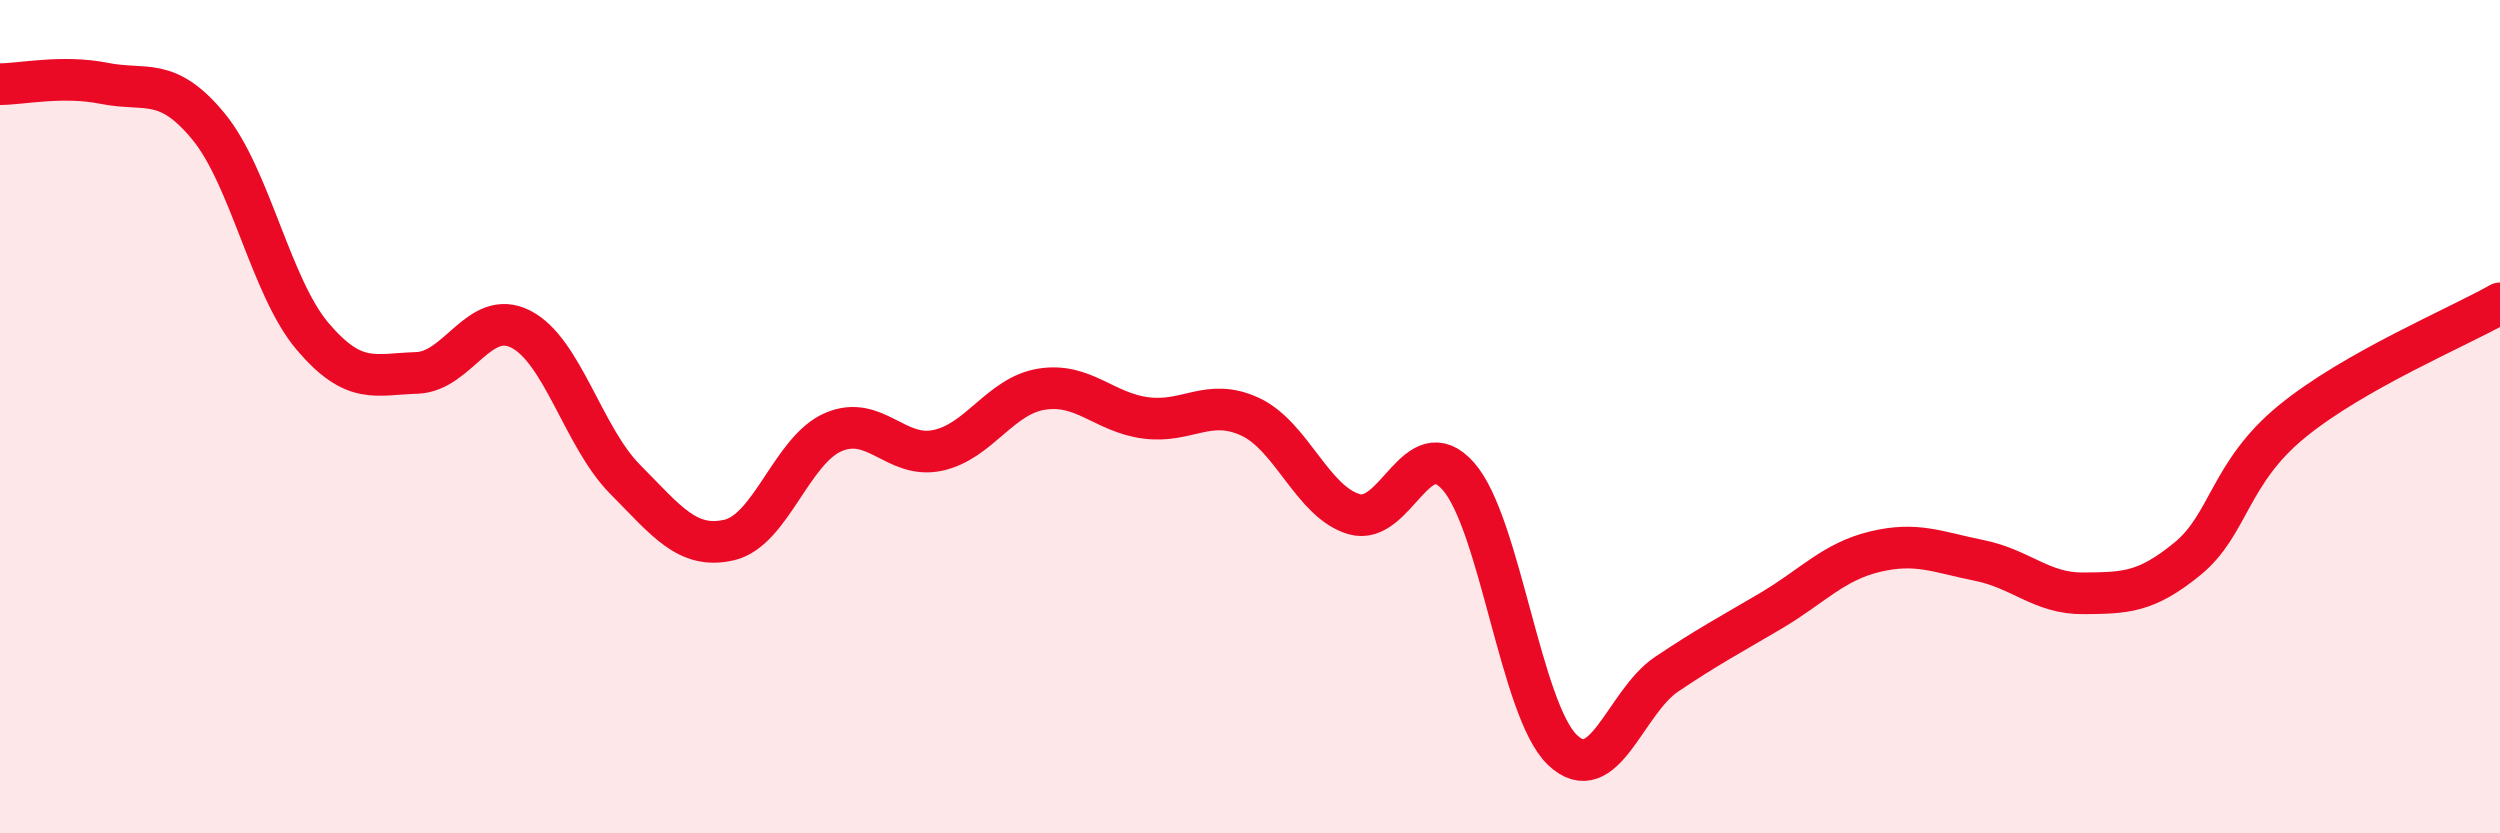
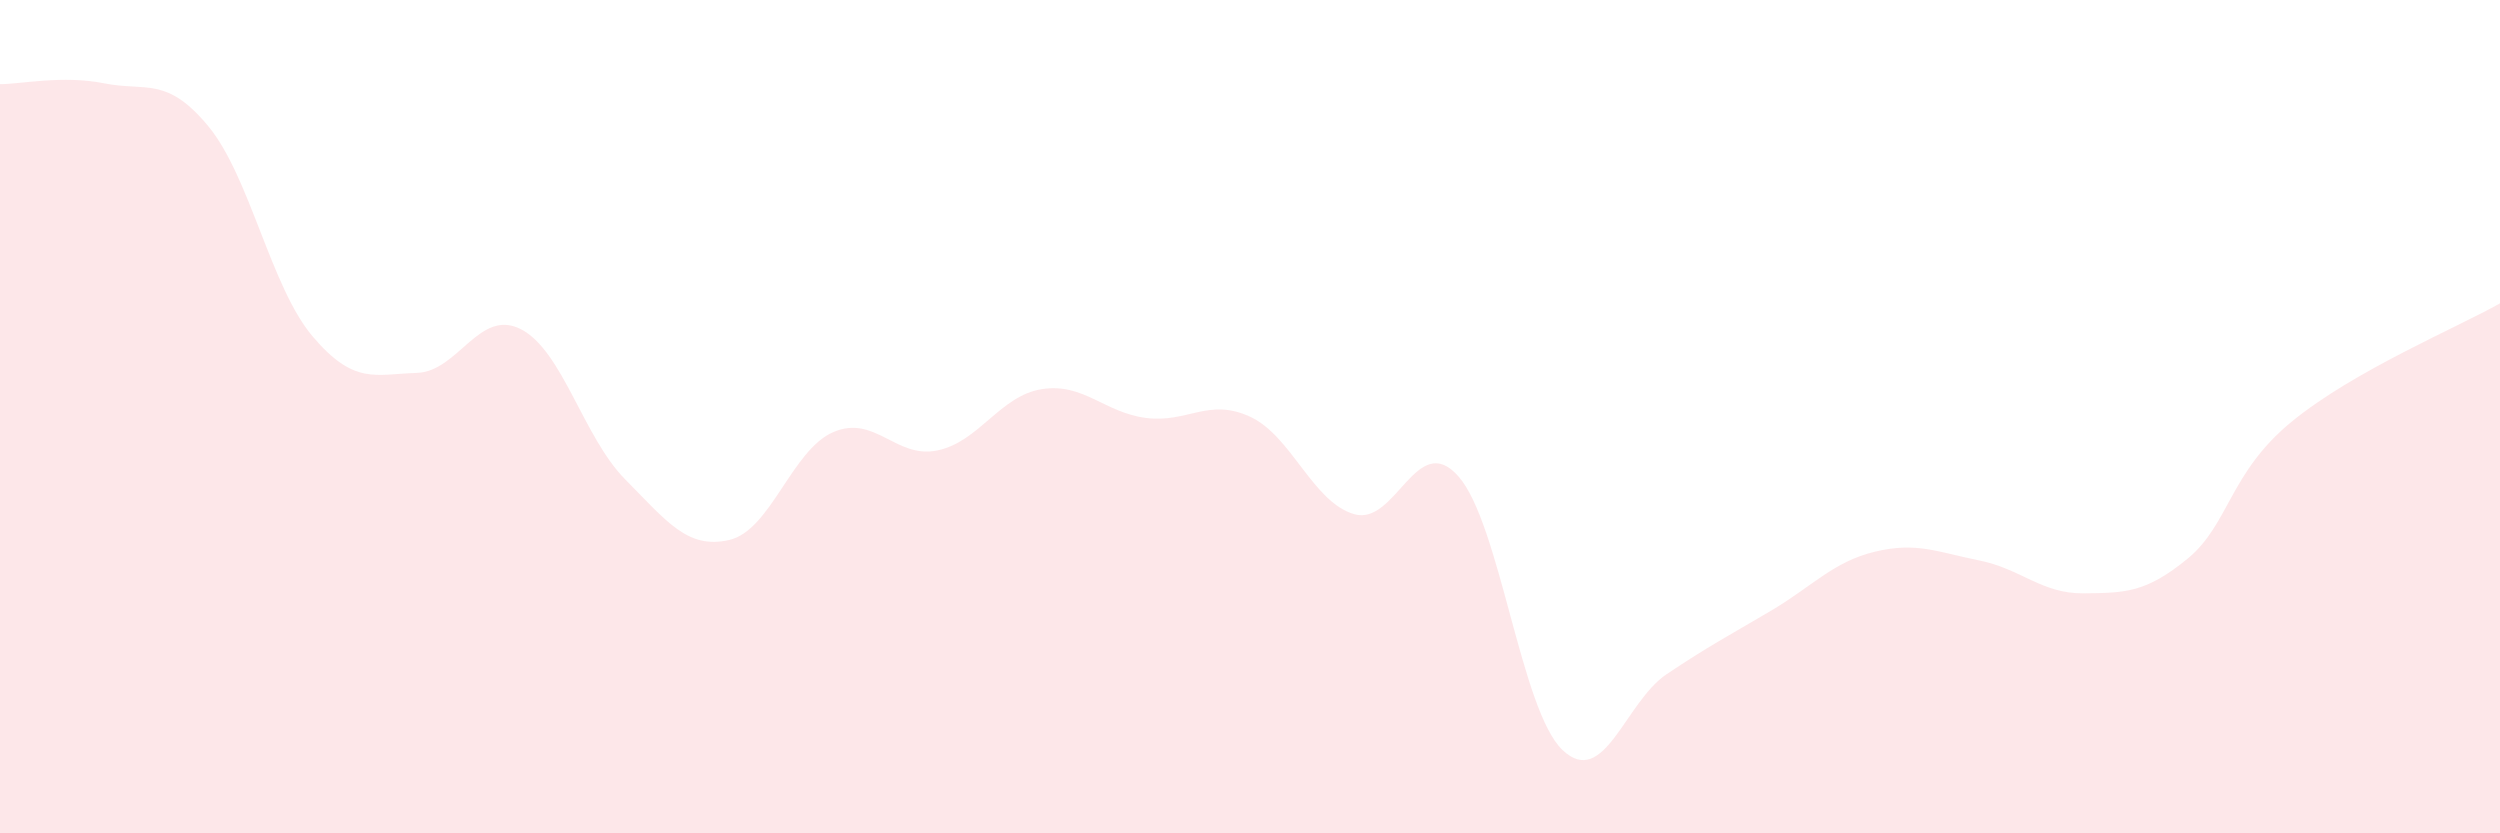
<svg xmlns="http://www.w3.org/2000/svg" width="60" height="20" viewBox="0 0 60 20">
  <path d="M 0,2.02 C 0.5,2.02 1.5,1.8 2.5,2 C 3.5,2.2 4,1.82 5,3.03 C 6,4.24 6.5,6.89 7.5,8.07 C 8.5,9.25 9,8.98 10,8.95 C 11,8.92 11.5,7.39 12.5,7.9 C 13.5,8.41 14,10.49 15,11.5 C 16,12.51 16.5,13.19 17.5,12.96 C 18.5,12.73 19,10.8 20,10.37 C 21,9.94 21.5,11.02 22.5,10.81 C 23.5,10.6 24,9.5 25,9.34 C 26,9.18 26.5,9.9 27.5,10.03 C 28.5,10.16 29,9.54 30,10 C 31,10.46 31.5,12.05 32.5,12.34 C 33.5,12.63 34,10.3 35,11.43 C 36,12.56 36.5,17.05 37.5,18 C 38.5,18.95 39,16.85 40,16.18 C 41,15.51 41.5,15.25 42.5,14.66 C 43.5,14.07 44,13.48 45,13.24 C 46,13 46.5,13.25 47.5,13.45 C 48.5,13.65 49,14.25 50,14.24 C 51,14.23 51.5,14.23 52.5,13.41 C 53.5,12.59 53.5,11.35 55,10.12 C 56.5,8.89 59,7.85 60,7.28L60 20L0 20Z" fill="#EB0A25" opacity="0.1" stroke-linecap="round" stroke-linejoin="round" />
-   <path d="M 0,2.02 C 0.5,2.02 1.5,1.8 2.5,2 C 3.5,2.2 4,1.82 5,3.03 C 6,4.24 6.5,6.89 7.5,8.07 C 8.5,9.25 9,8.98 10,8.95 C 11,8.92 11.5,7.39 12.5,7.9 C 13.5,8.41 14,10.49 15,11.5 C 16,12.51 16.5,13.19 17.5,12.96 C 18.5,12.73 19,10.8 20,10.37 C 21,9.94 21.5,11.02 22.5,10.81 C 23.5,10.6 24,9.5 25,9.34 C 26,9.18 26.5,9.9 27.5,10.03 C 28.5,10.16 29,9.54 30,10 C 31,10.46 31.5,12.05 32.5,12.34 C 33.5,12.63 34,10.3 35,11.43 C 36,12.56 36.5,17.05 37.5,18 C 38.5,18.95 39,16.85 40,16.18 C 41,15.51 41.5,15.25 42.5,14.66 C 43.5,14.07 44,13.48 45,13.24 C 46,13 46.5,13.25 47.5,13.45 C 48.5,13.65 49,14.25 50,14.24 C 51,14.23 51.5,14.23 52.5,13.41 C 53.5,12.59 53.5,11.35 55,10.12 C 56.5,8.89 59,7.85 60,7.28" stroke="#EB0A25" stroke-width="1" fill="none" stroke-linecap="round" stroke-linejoin="round" />
</svg>